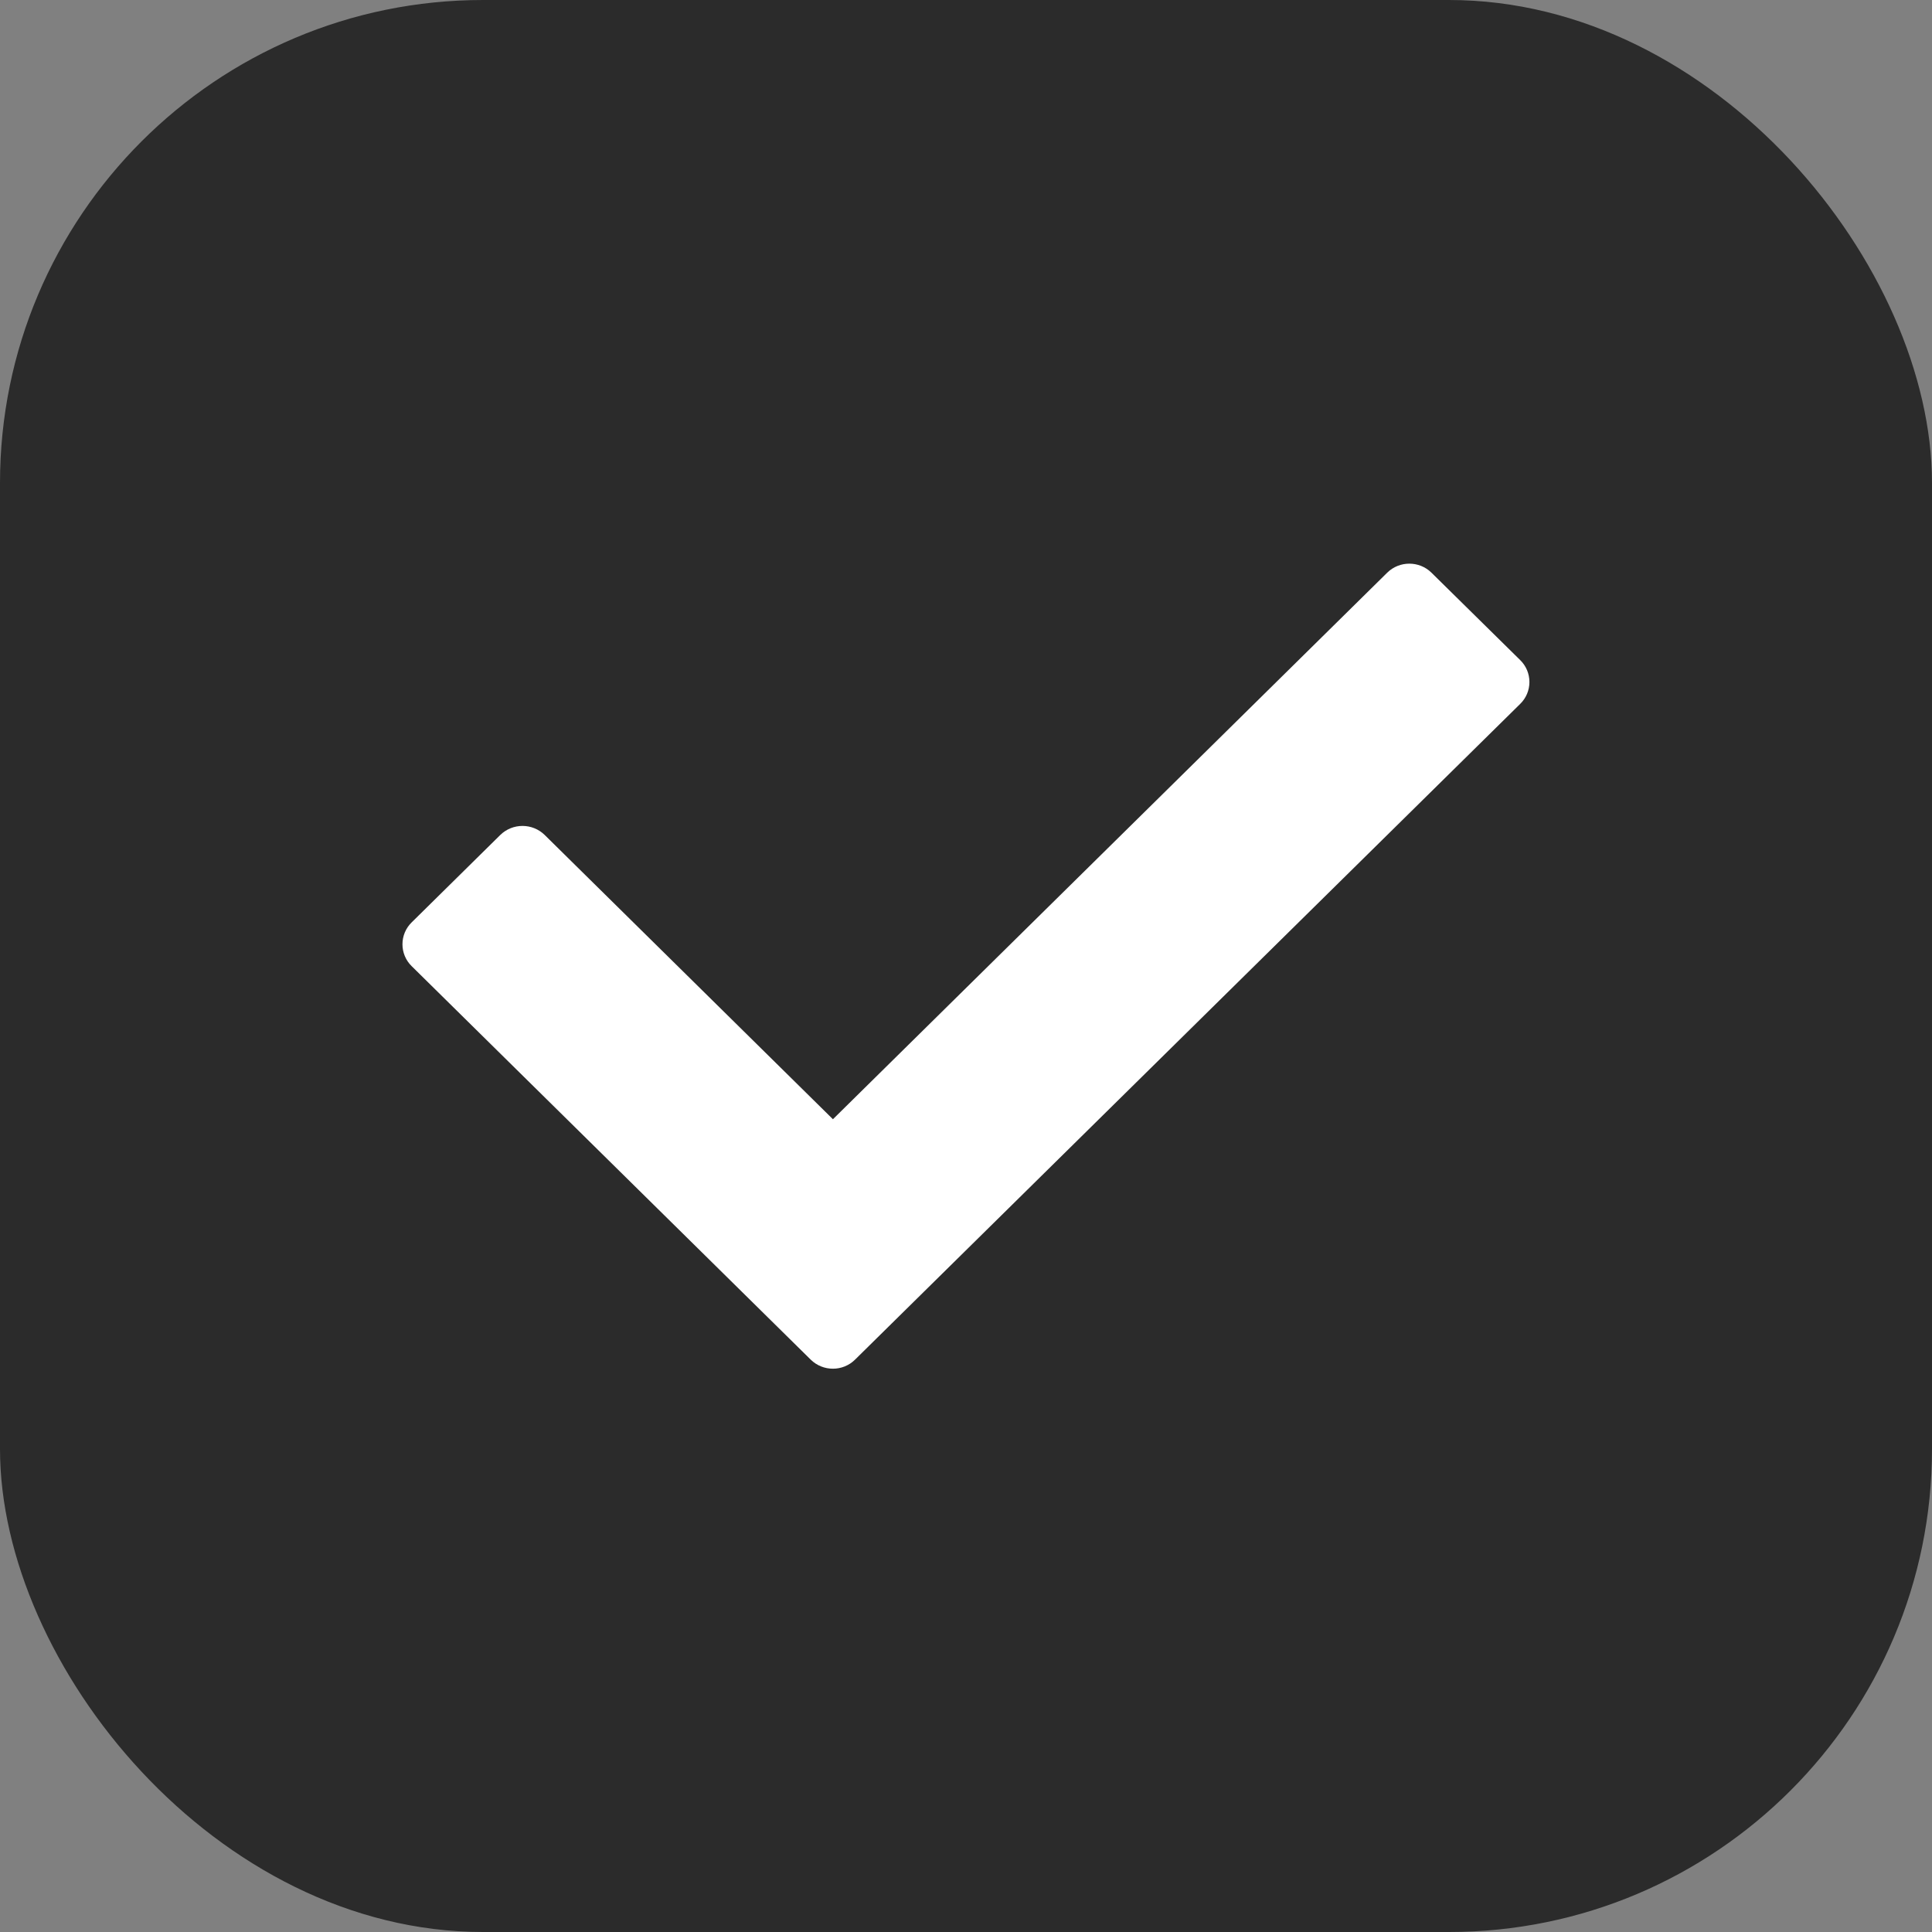
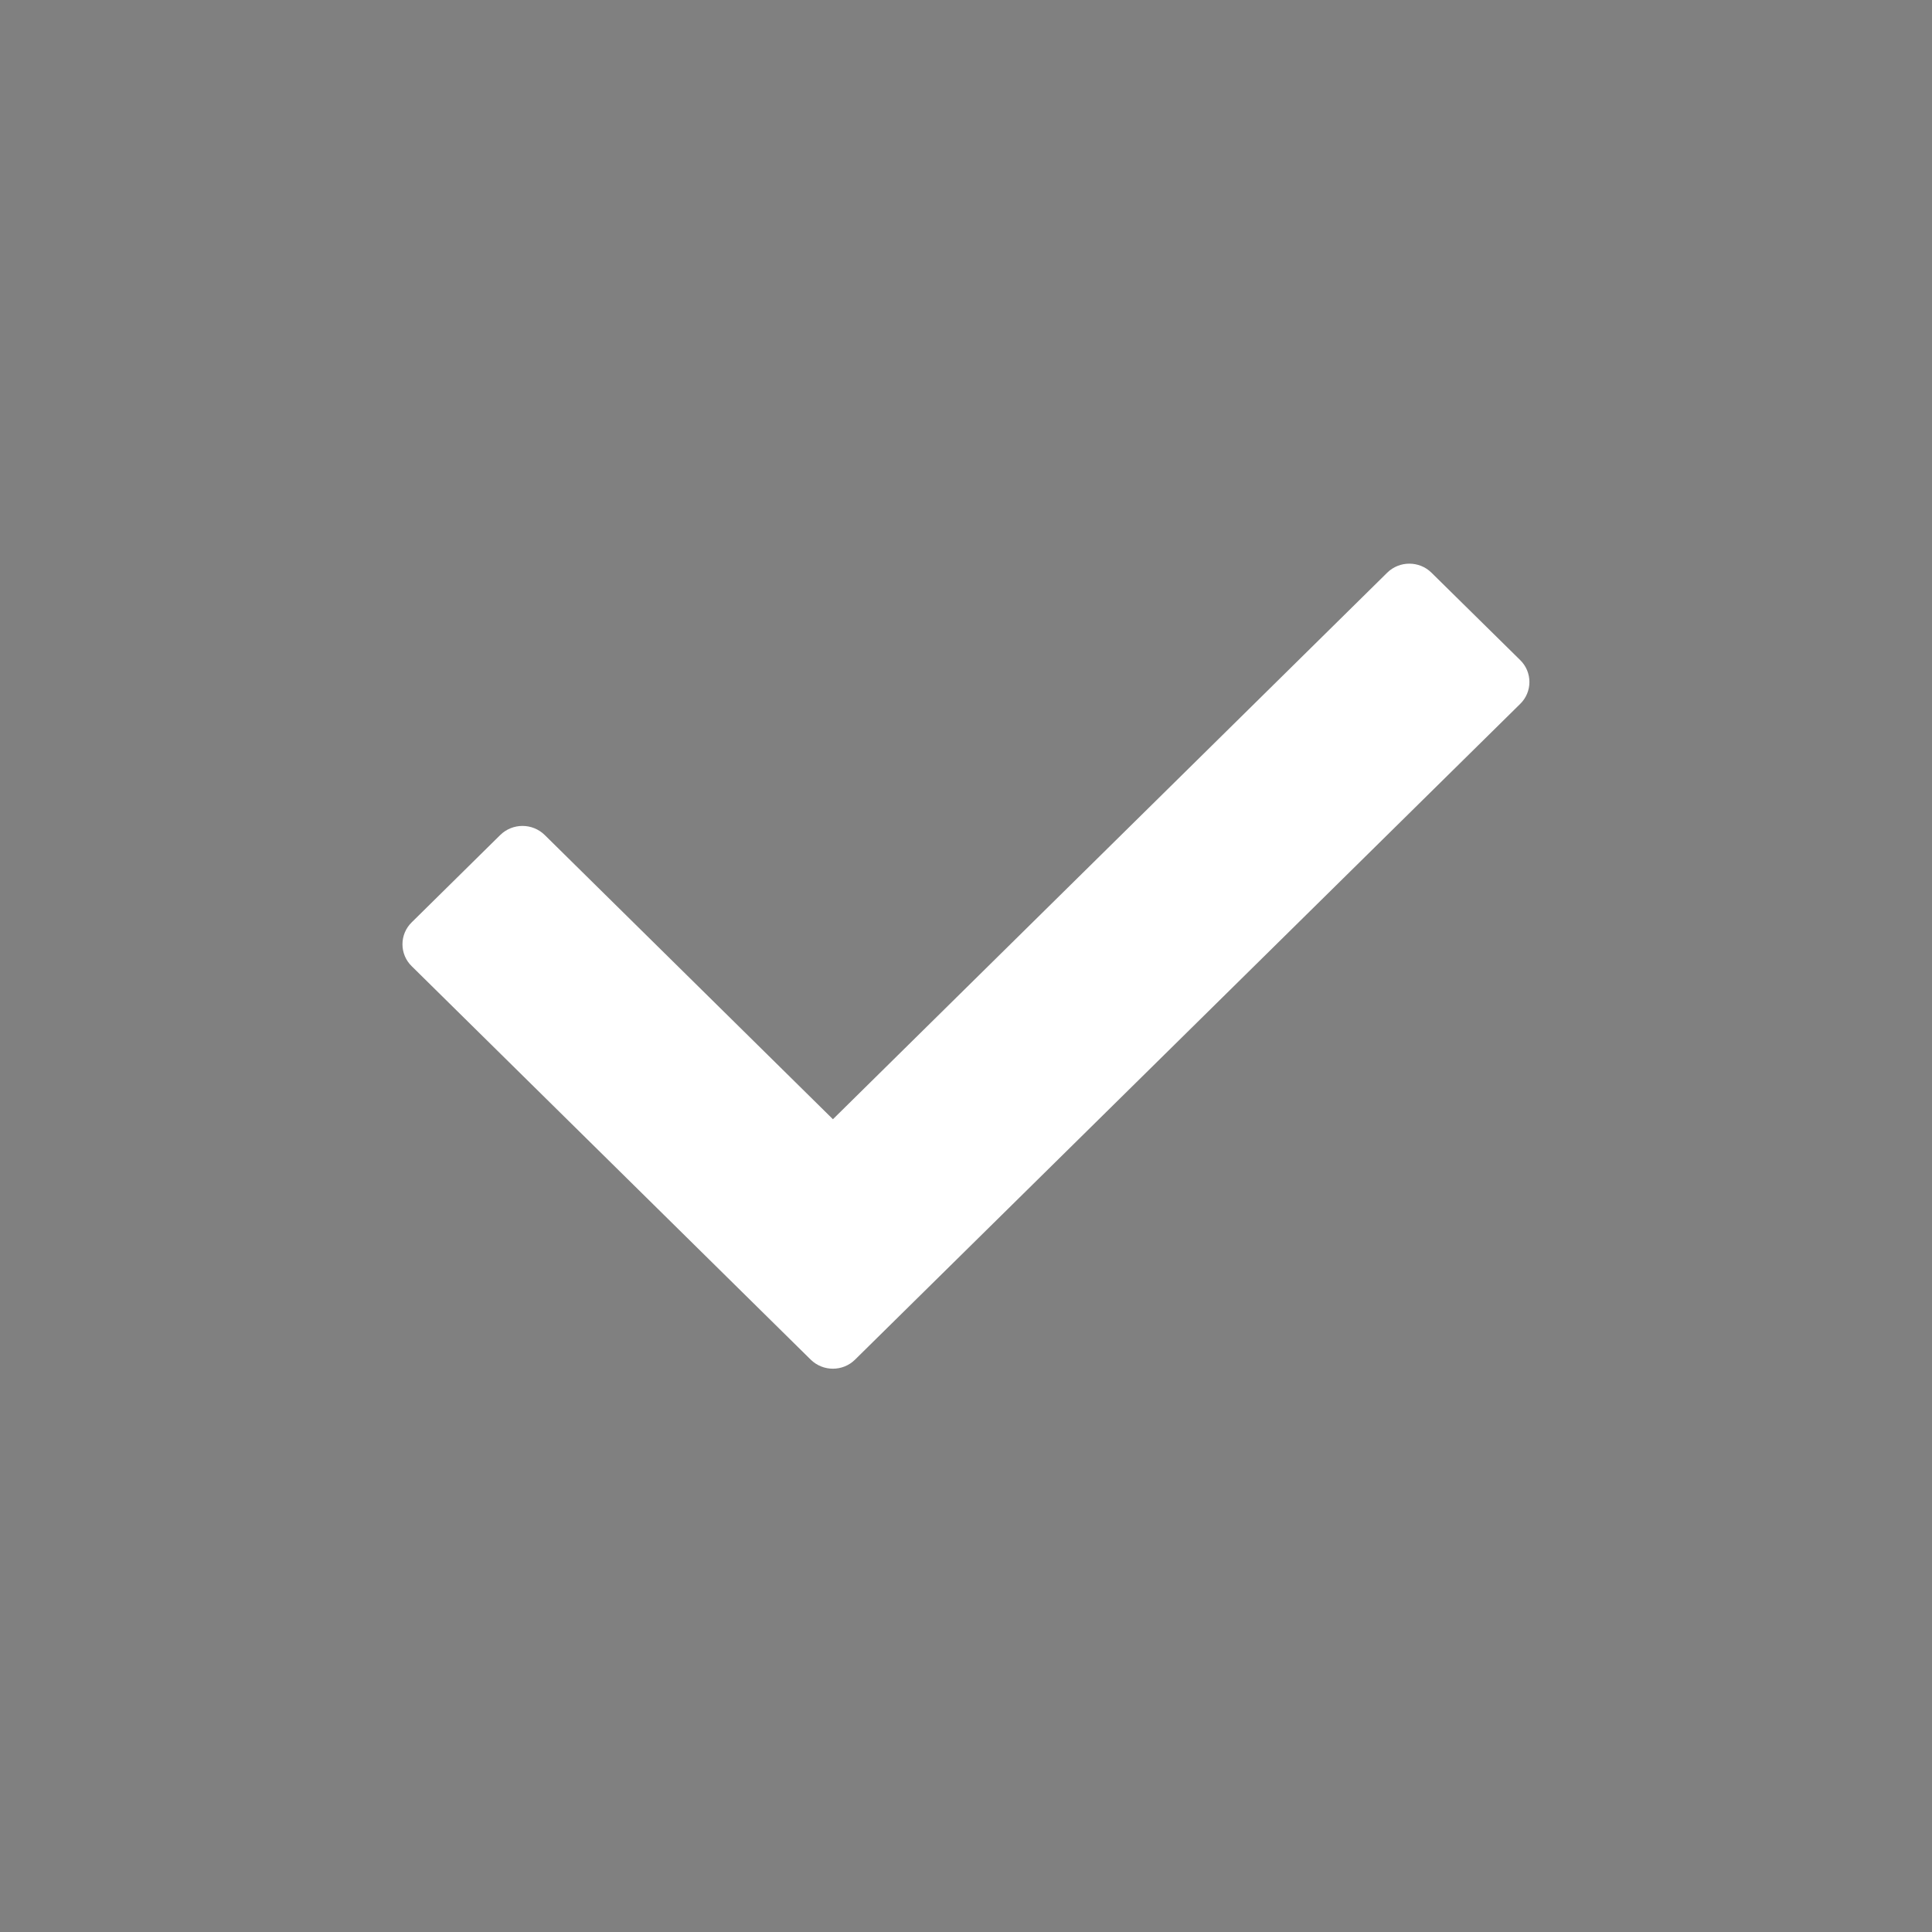
<svg xmlns="http://www.w3.org/2000/svg" width="16" height="16" viewBox="0 0 16 16" fill="none">
  <rect x="0" y="0" width="16" height="16" fill="#808080" stroke="none" />
-   <rect width="16" height="16" rx="4" fill="#2B2B2B" />
  <path fill-rule="evenodd" clip-rule="evenodd" d="M11.488 4.743C11.589 4.643 11.754 4.643 11.855 4.743L12.59 5.467C12.639 5.515 12.666 5.58 12.666 5.648C12.666 5.716 12.639 5.781 12.59 5.829L7.081 11.26C6.98 11.36 6.816 11.36 6.714 11.26L3.409 8.001C3.36 7.953 3.333 7.888 3.333 7.82C3.333 7.752 3.36 7.687 3.409 7.639L4.143 6.915C4.245 6.815 4.409 6.815 4.511 6.915L6.898 9.269L11.488 4.743Z" fill="white" />
</svg>